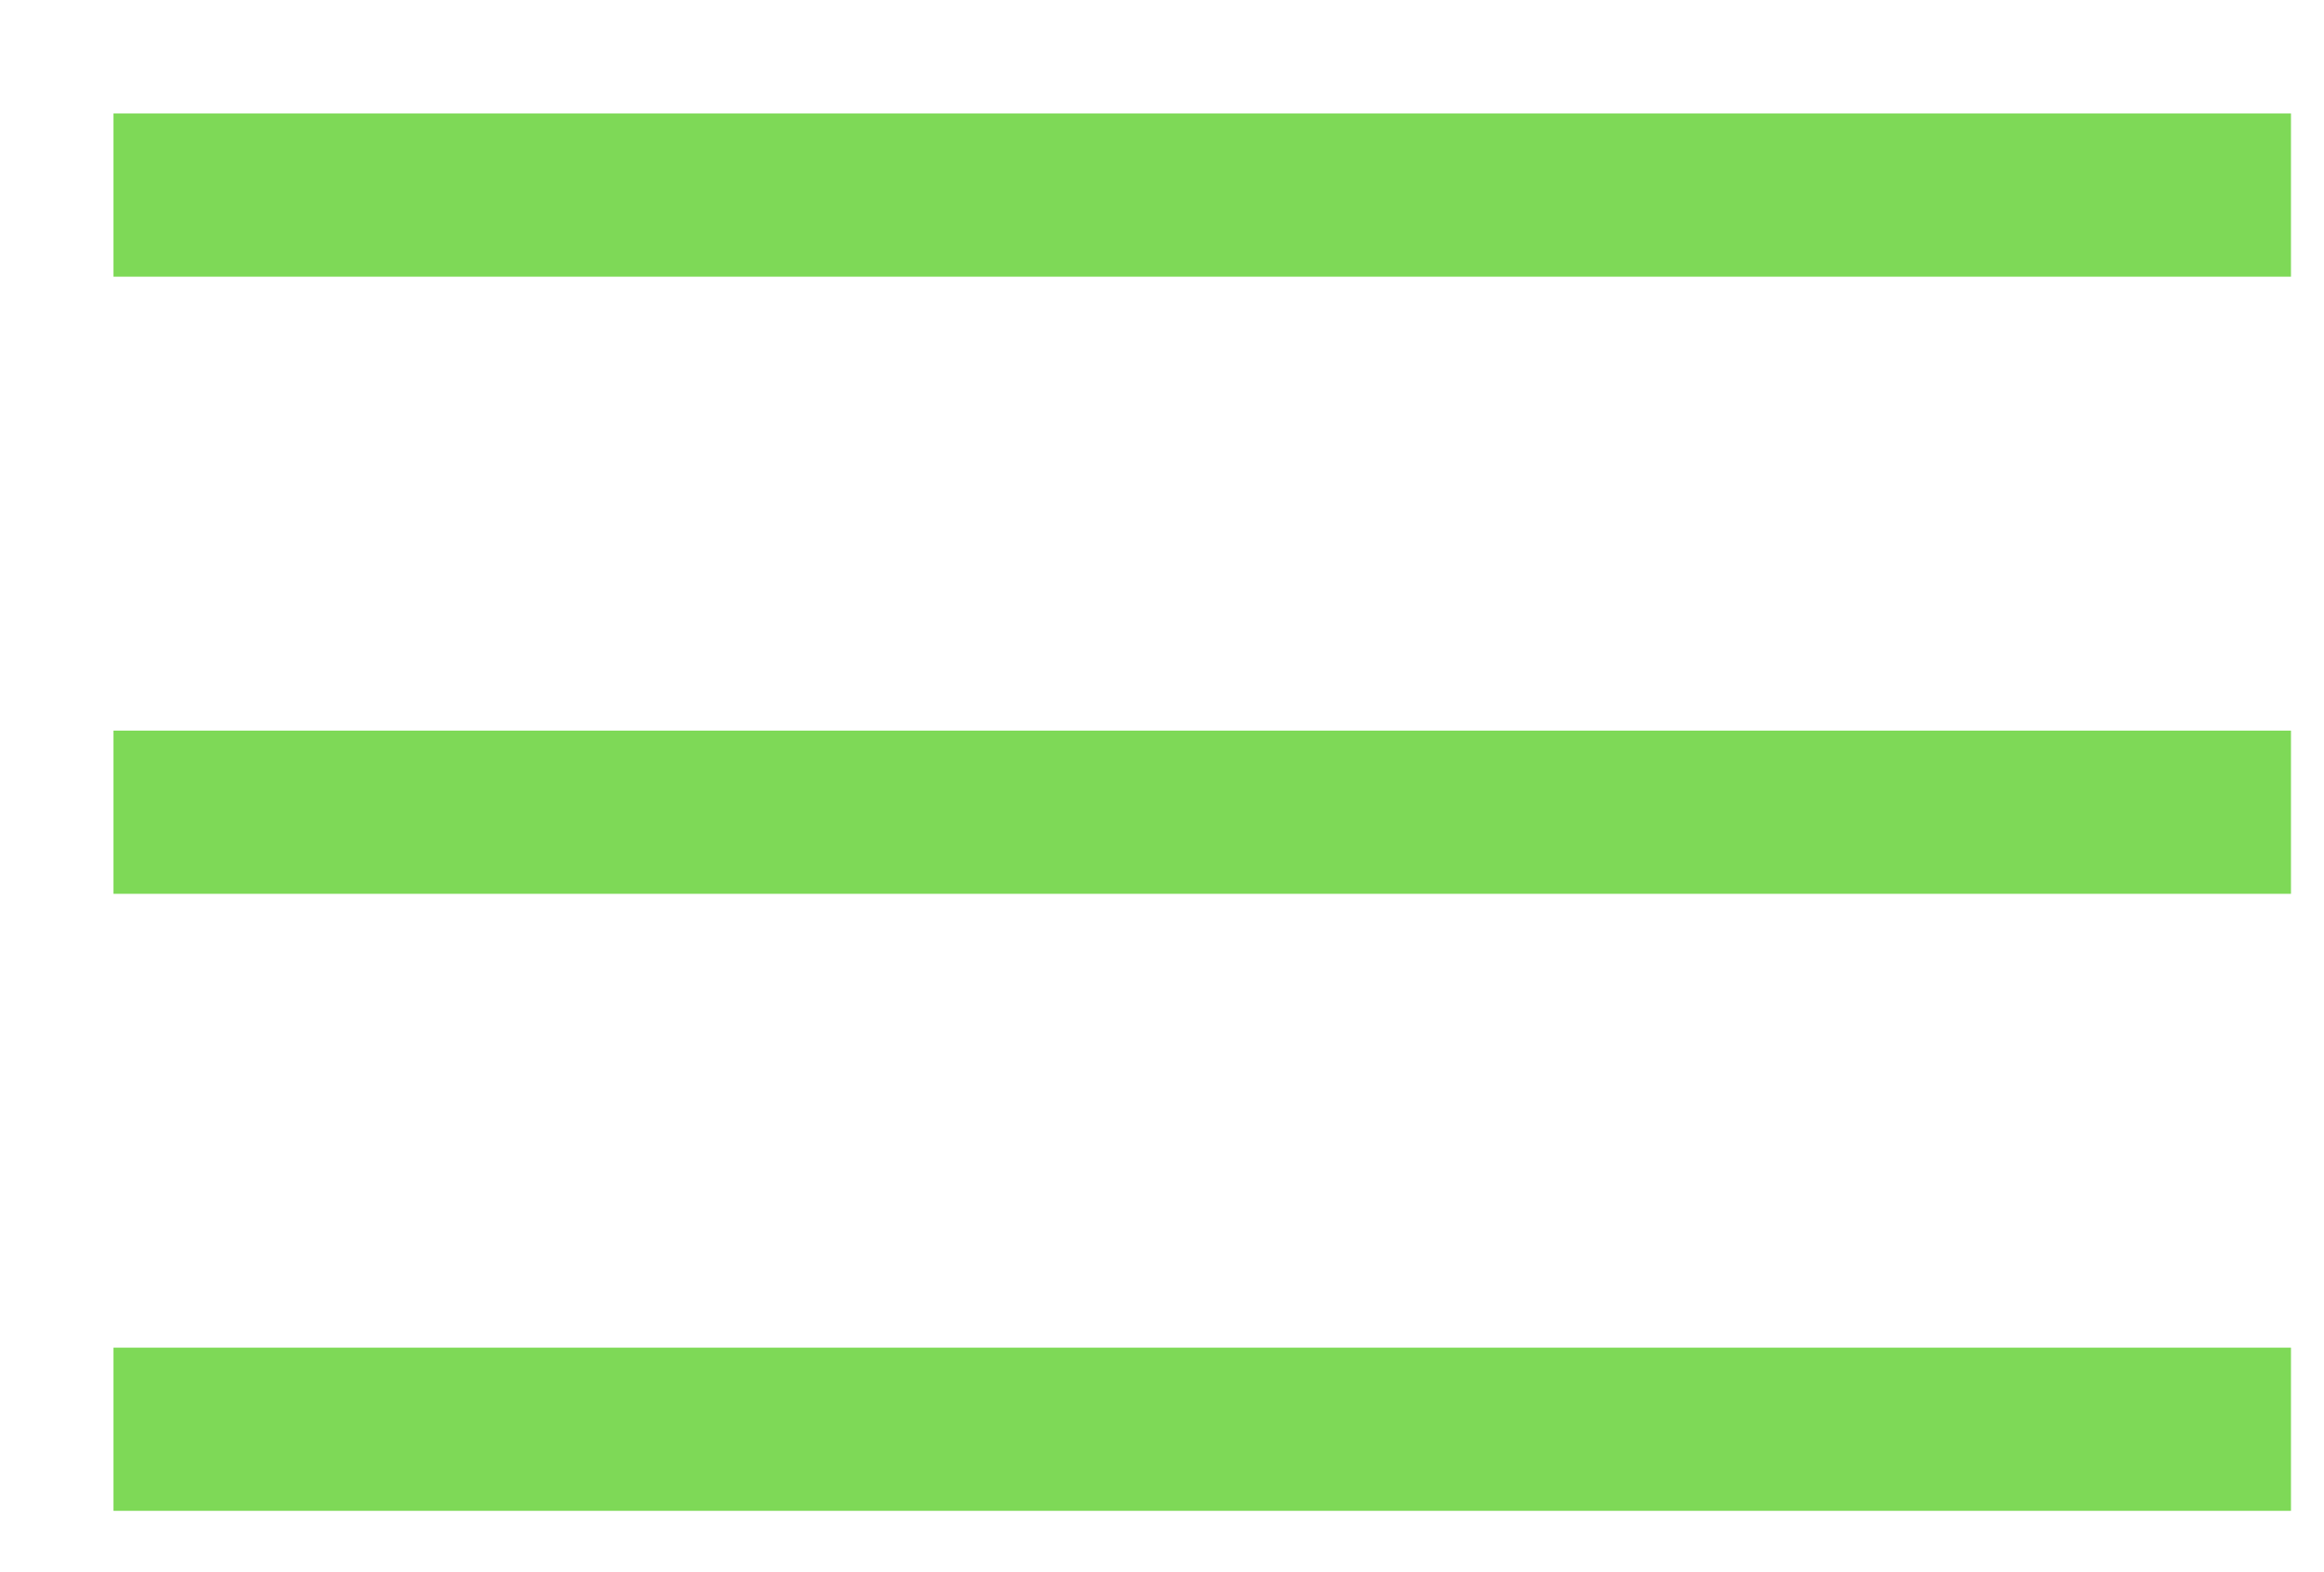
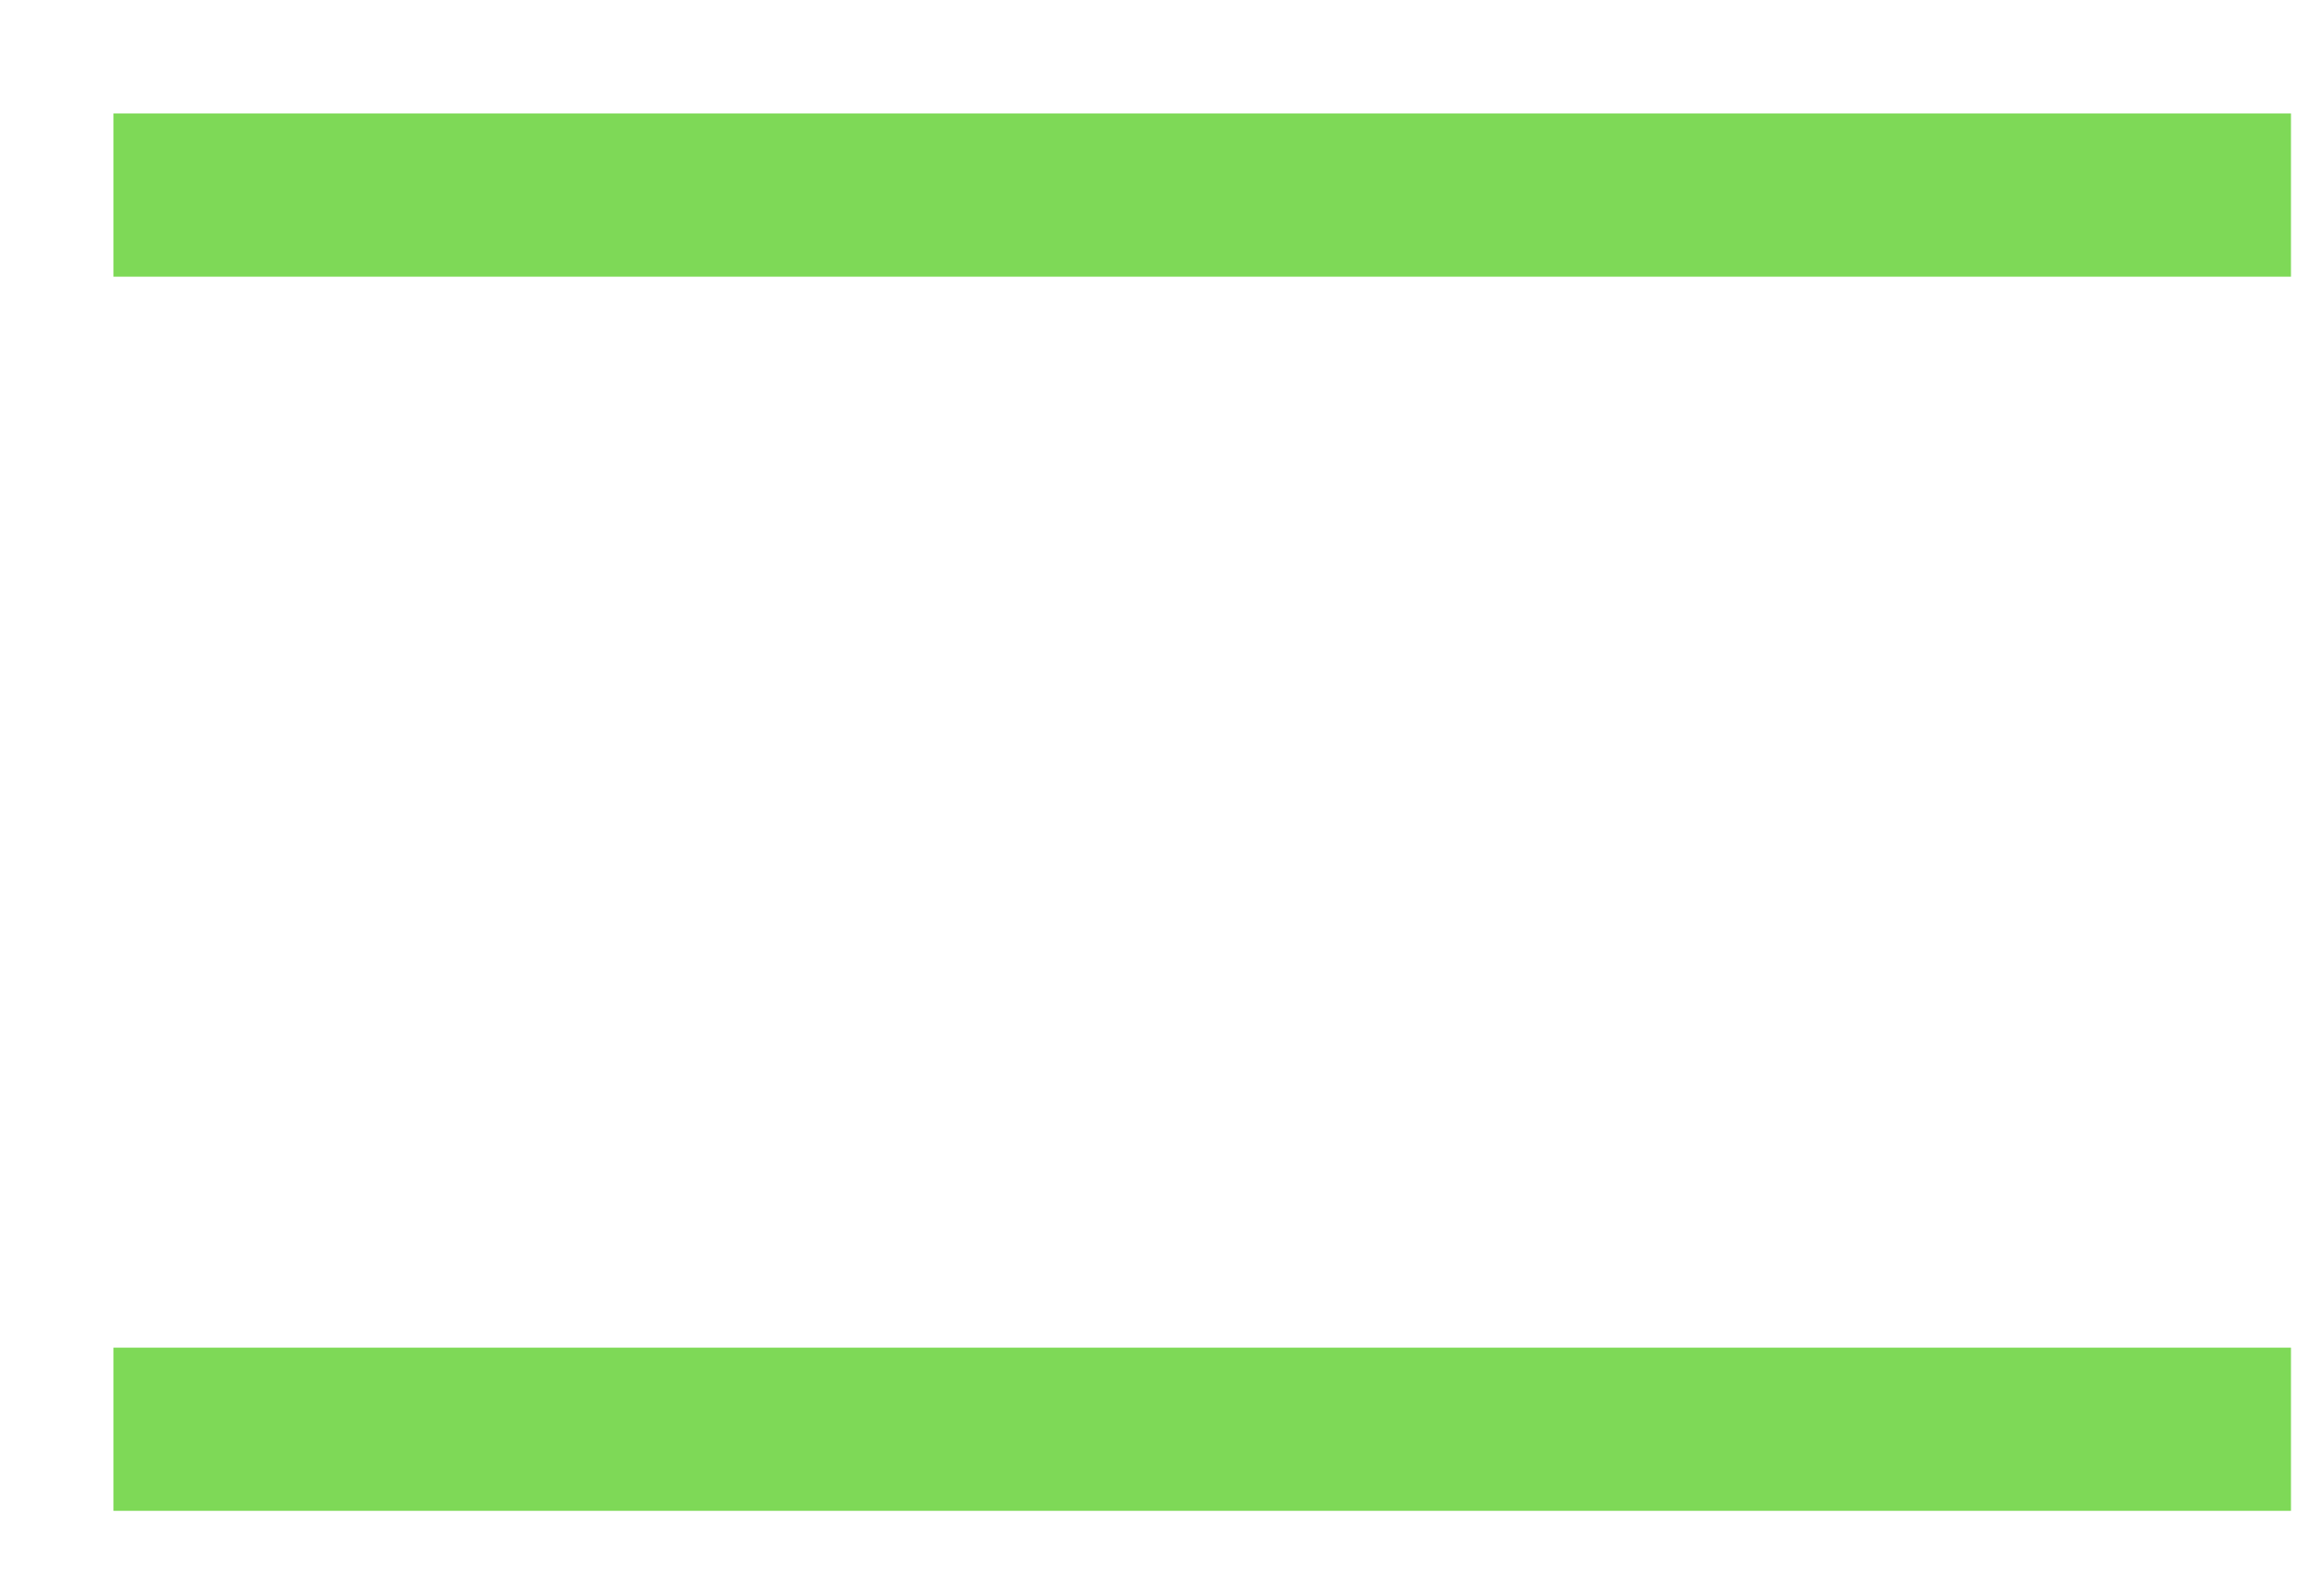
<svg xmlns="http://www.w3.org/2000/svg" version="1.1" id="Layer_1" x="0px" y="0px" width="20.479px" height="13.854px" viewBox="0 0 20.479 13.854" enable-background="new 0 0 20.479 13.854" xml:space="preserve">
  <g id="Layer_2">
</g>
  <rect x="1" y="1" fill="#7ED957" width="19.188" height="1.438" />
-   <rect x="1" y="6.438" fill="#7ED957" width="19.188" height="1.438" />
  <rect x="1" y="11.875" fill="#7ED957" width="19.188" height="1.438" />
</svg>